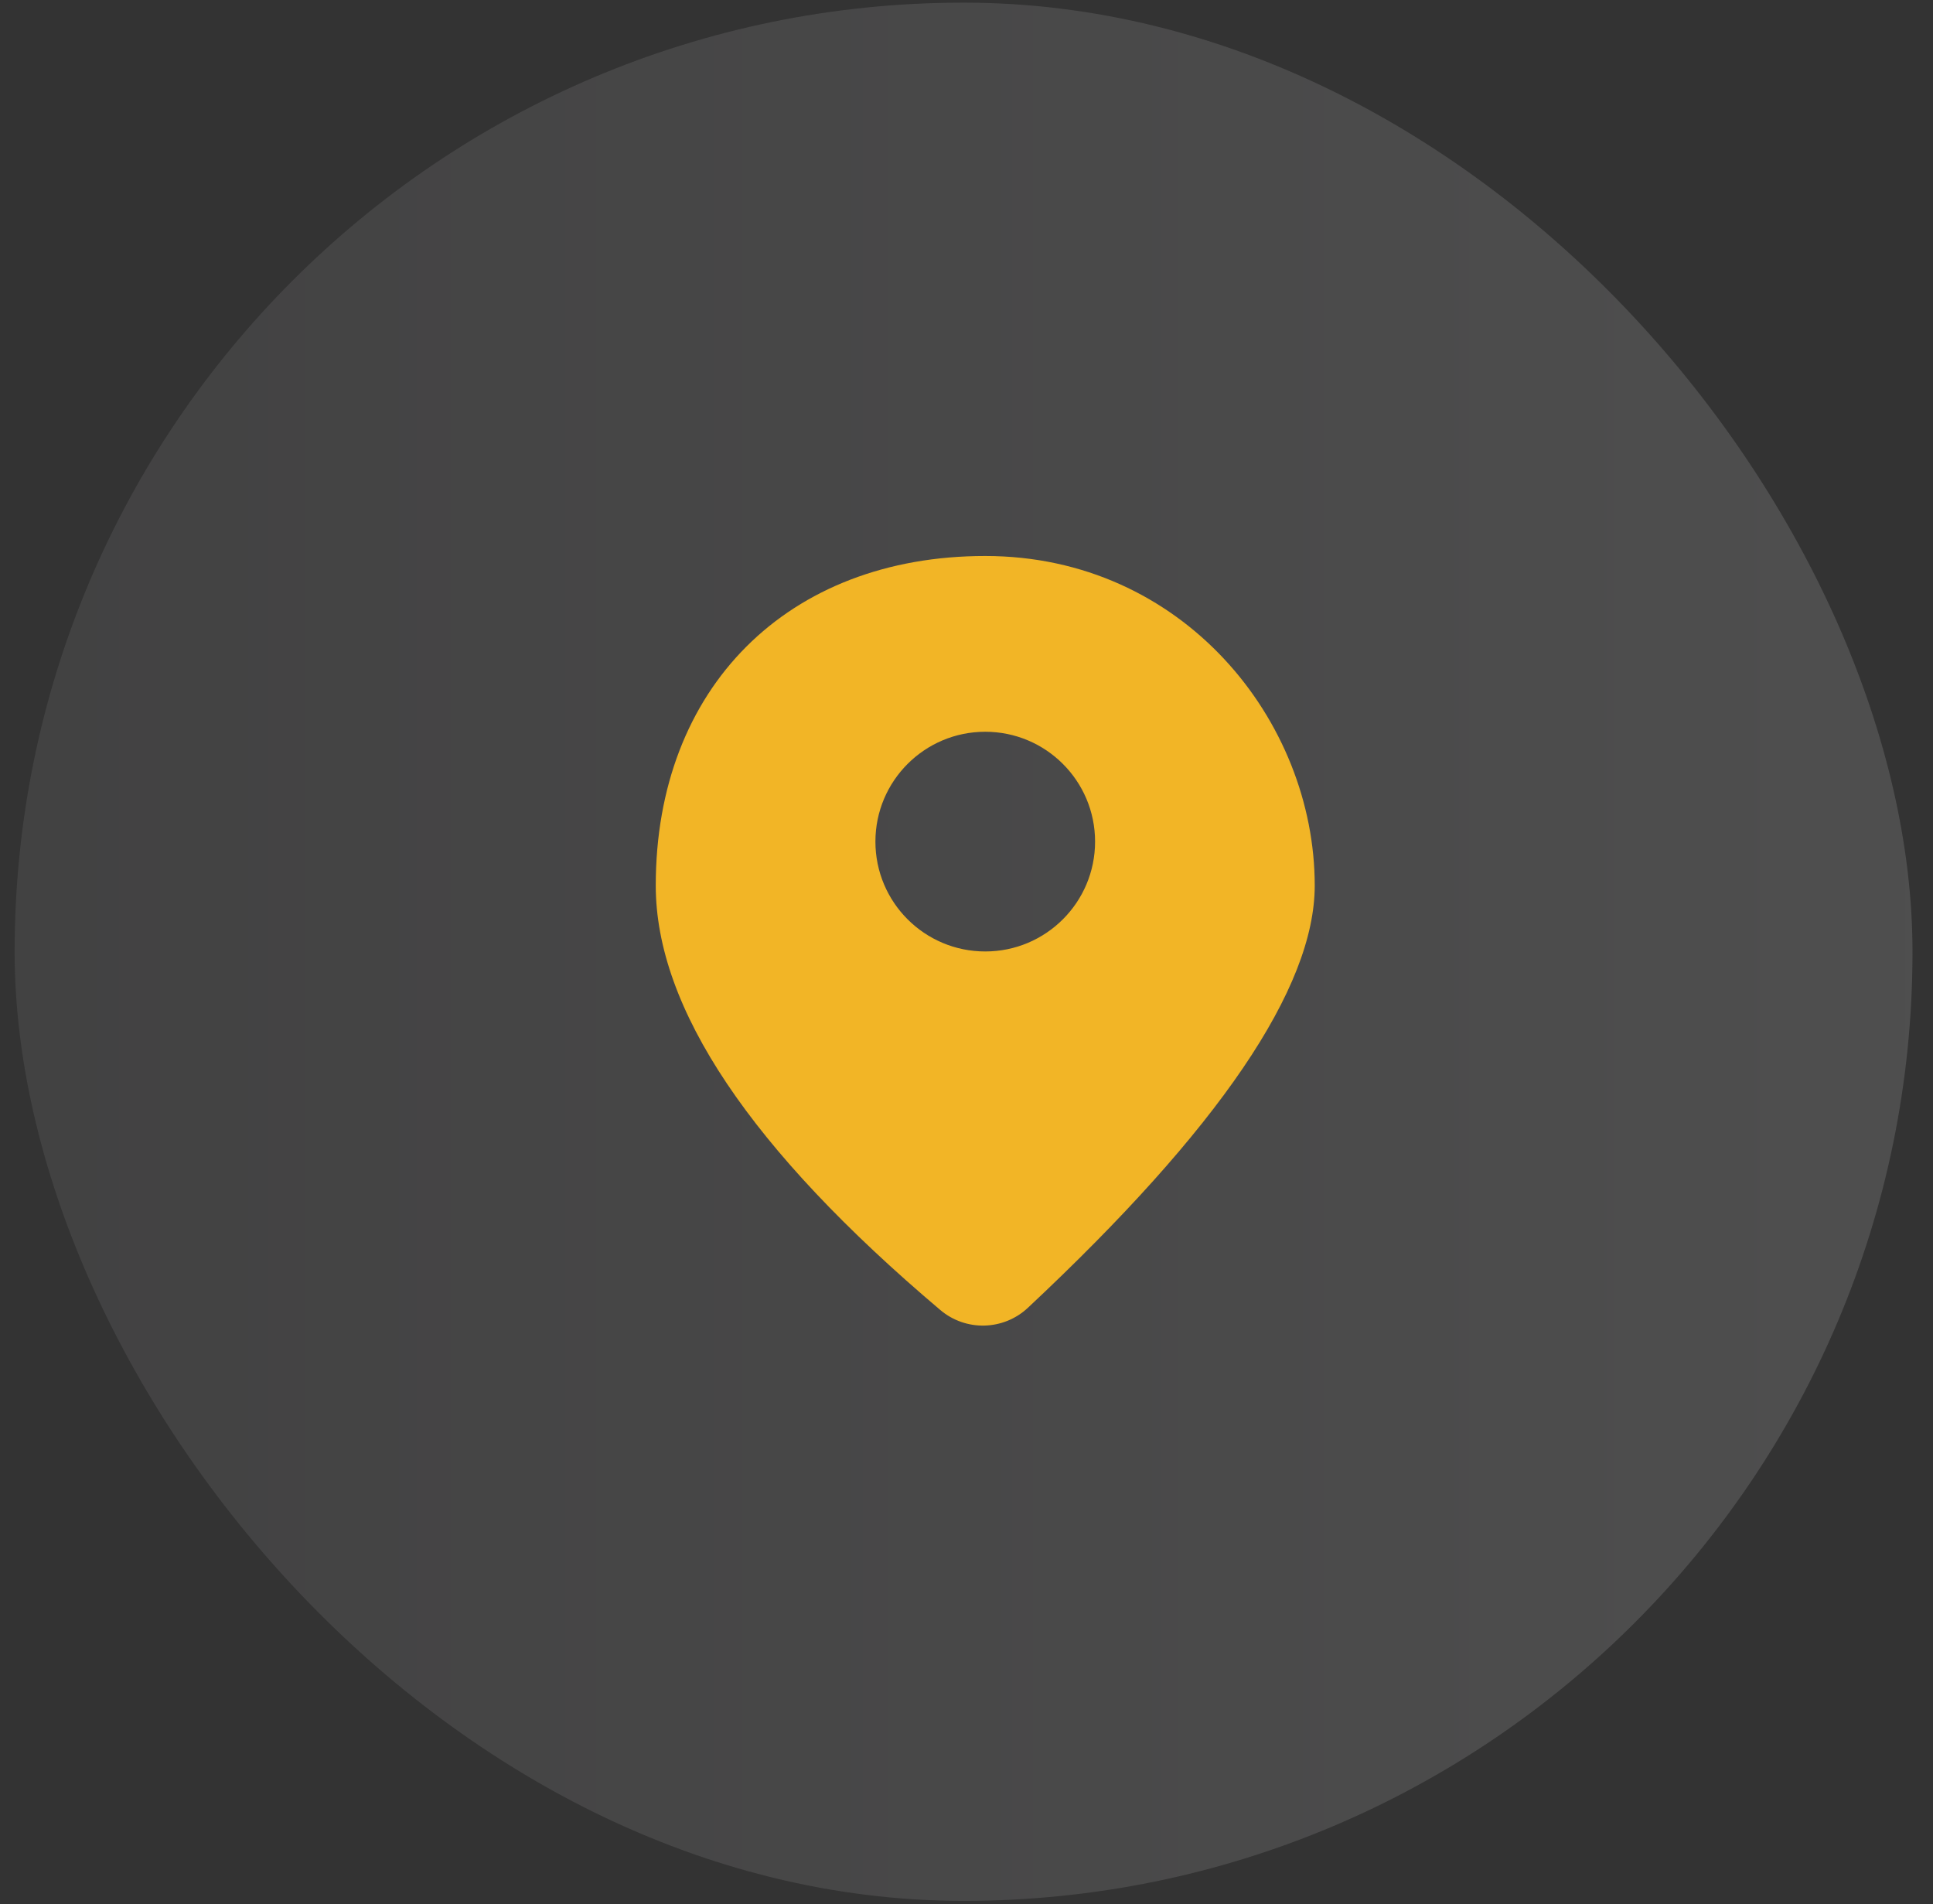
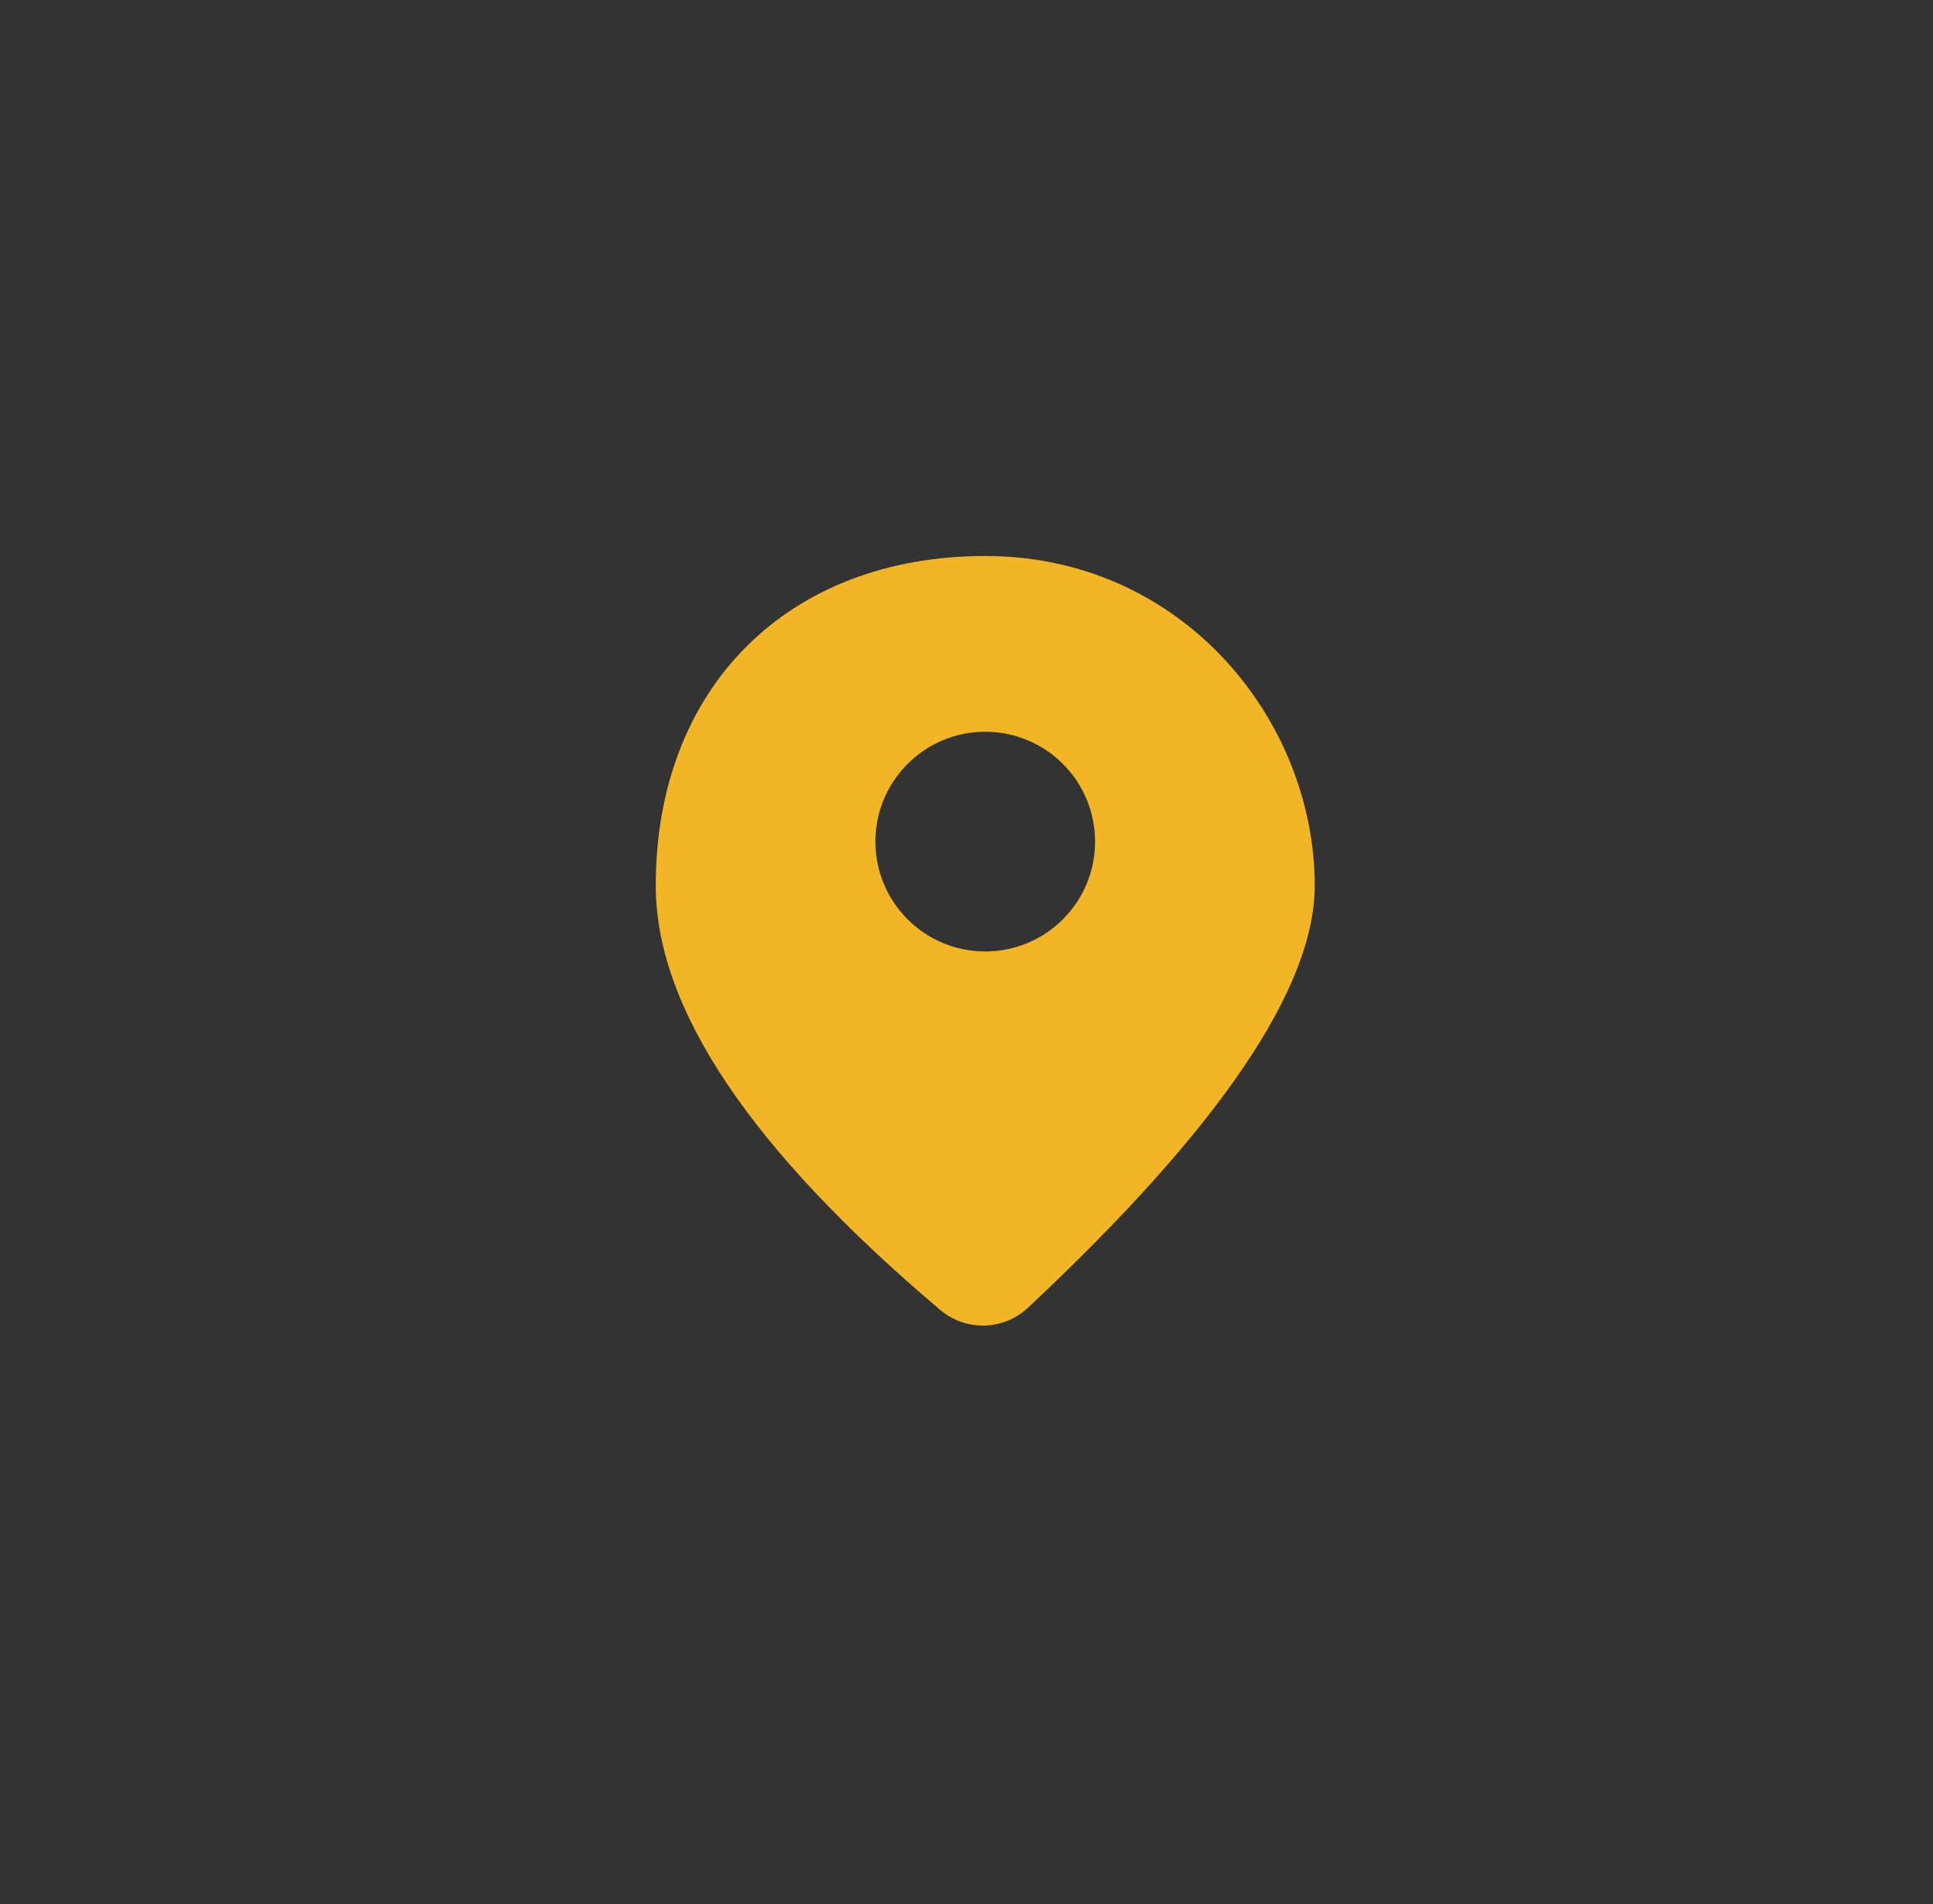
<svg xmlns="http://www.w3.org/2000/svg" width="66" height="65" viewBox="0 0 66 65" fill="none">
  <rect x="0" y="0" width="66" height="65" fill="#333333" stroke="none" />
-   <rect x="0.5" y="0.09" width="64.8" height="64.8" rx="32.4" fill="url(#paint0_linear_8_639)" />
-   <path d="M22.39 30.23C22.39 23.48 26.89 18.98 33.64 18.98C40.39 18.98 44.89 24.605 44.89 30.23C44.89 33.729 41.625 38.534 35.096 44.644C34.263 45.424 32.977 45.457 32.106 44.72C25.628 39.242 22.39 34.413 22.39 30.23ZM33.64 32.48C35.711 32.48 37.39 30.802 37.39 28.73C37.39 26.659 35.711 24.98 33.64 24.98C31.569 24.98 29.89 26.659 29.89 28.73C29.89 30.802 31.569 32.48 33.64 32.48Z" fill="#F2B526" />
+   <path d="M22.39 30.23C22.39 23.48 26.89 18.98 33.64 18.98C40.39 18.98 44.89 24.605 44.89 30.23C44.89 33.729 41.625 38.534 35.096 44.644C34.263 45.424 32.977 45.457 32.106 44.72C25.628 39.242 22.39 34.413 22.39 30.23M33.64 32.48C35.711 32.48 37.39 30.802 37.39 28.73C37.39 26.659 35.711 24.98 33.64 24.98C31.569 24.98 29.89 26.659 29.89 28.73C29.89 30.802 31.569 32.48 33.64 32.48Z" fill="#F2B526" />
  <defs>
    <linearGradient id="paint0_linear_8_639" x1="0.5" y1="32.49" x2="65.3" y2="32.49" gradientUnits="userSpaceOnUse">
      <stop stop-color="#989699" stop-opacity="0.15" />
      <stop offset="1" stop-color="#EDEDED" stop-opacity="0.15" />
    </linearGradient>
  </defs>
</svg>